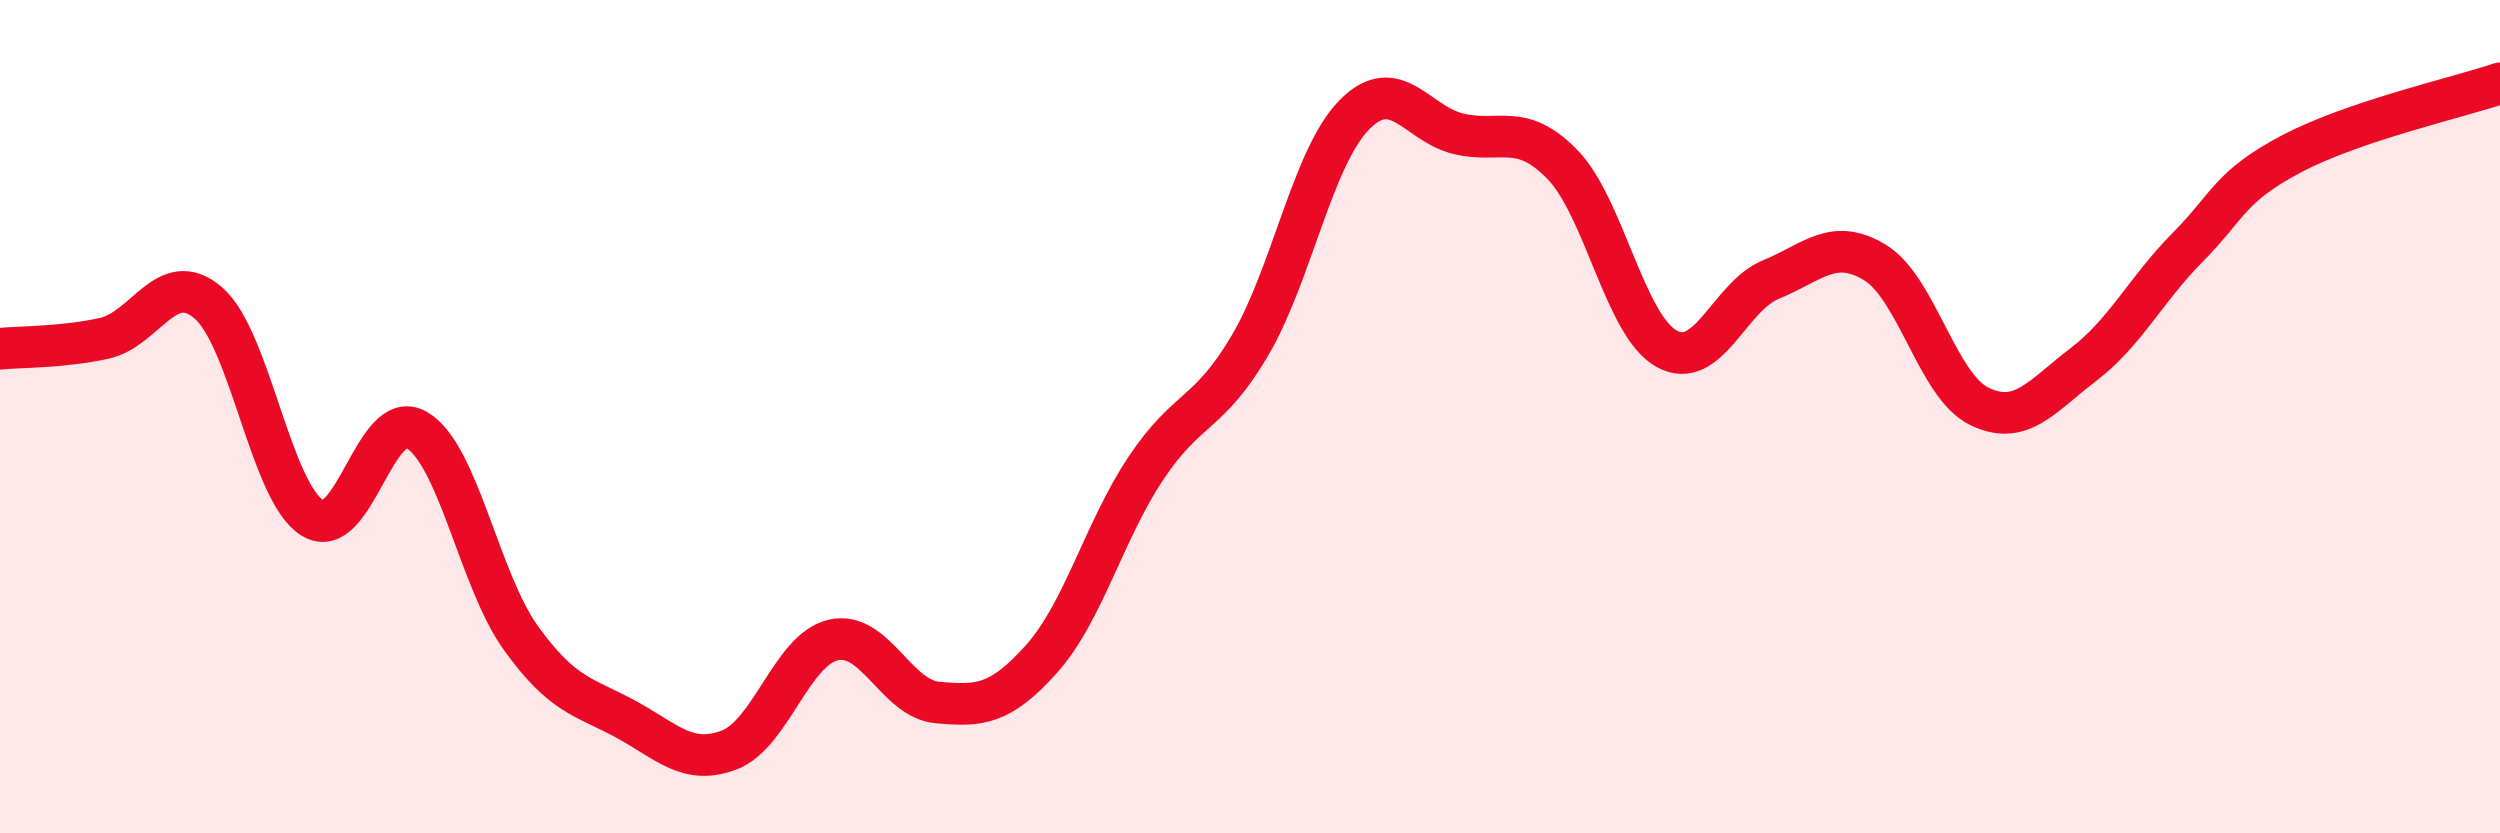
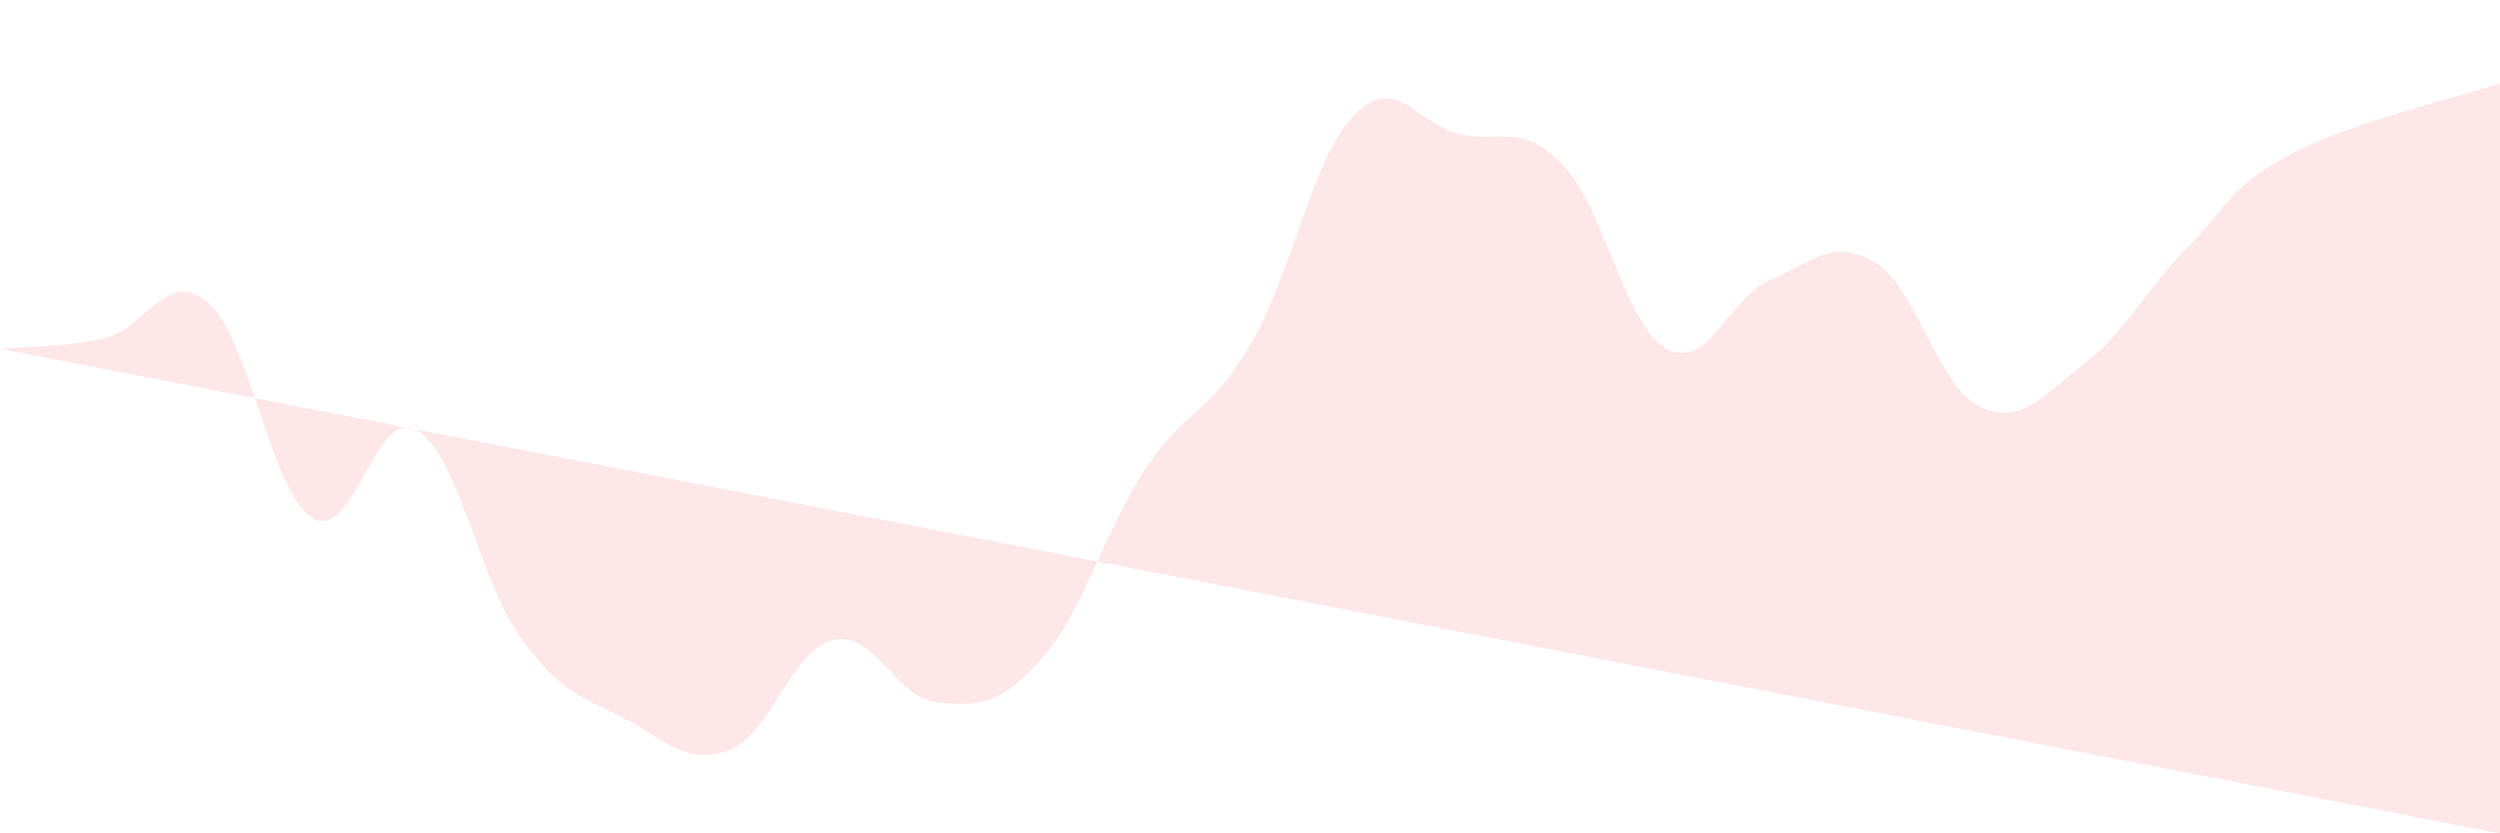
<svg xmlns="http://www.w3.org/2000/svg" width="60" height="20" viewBox="0 0 60 20">
-   <path d="M 0,8.37 C 0.5,8.32 1.5,8.34 2.5,8.12 C 3.5,7.9 4,6.41 5,7.27 C 6,8.13 6.5,11.82 7.5,12.43 C 8.5,13.04 9,9.74 10,10.32 C 11,10.9 11.5,13.92 12.5,15.31 C 13.5,16.7 14,16.71 15,17.25 C 16,17.79 16.5,18.38 17.5,18 C 18.5,17.62 19,15.59 20,15.36 C 21,15.13 21.5,16.77 22.5,16.86 C 23.5,16.95 24,16.93 25,15.81 C 26,14.69 26.5,12.74 27.5,11.24 C 28.5,9.74 29,9.99 30,8.29 C 31,6.59 31.5,3.78 32.5,2.76 C 33.5,1.74 34,2.97 35,3.21 C 36,3.45 36.5,2.92 37.5,3.95 C 38.5,4.98 39,7.82 40,8.37 C 41,8.92 41.5,7.12 42.5,6.71 C 43.5,6.3 44,5.69 45,6.3 C 46,6.91 46.5,9.26 47.5,9.75 C 48.5,10.24 49,9.51 50,8.75 C 51,7.99 51.5,6.95 52.5,5.94 C 53.5,4.93 53.5,4.48 55,3.69 C 56.5,2.9 59,2.34 60,2L60 20L0 20Z" fill="#EB0A25" opacity="0.1" stroke-linecap="round" stroke-linejoin="round" />
-   <path d="M 0,8.37 C 0.5,8.32 1.5,8.34 2.5,8.12 C 3.5,7.9 4,6.41 5,7.27 C 6,8.13 6.5,11.82 7.5,12.43 C 8.5,13.04 9,9.74 10,10.32 C 11,10.9 11.5,13.92 12.5,15.31 C 13.5,16.7 14,16.71 15,17.25 C 16,17.79 16.5,18.38 17.5,18 C 18.5,17.62 19,15.59 20,15.36 C 21,15.13 21.5,16.77 22.5,16.86 C 23.5,16.95 24,16.93 25,15.81 C 26,14.69 26.5,12.74 27.5,11.24 C 28.5,9.74 29,9.99 30,8.29 C 31,6.59 31.5,3.78 32.5,2.76 C 33.5,1.74 34,2.97 35,3.21 C 36,3.45 36.5,2.92 37.5,3.95 C 38.5,4.98 39,7.82 40,8.37 C 41,8.92 41.5,7.12 42.5,6.71 C 43.5,6.3 44,5.69 45,6.3 C 46,6.91 46.5,9.26 47.5,9.75 C 48.5,10.24 49,9.51 50,8.75 C 51,7.99 51.5,6.95 52.5,5.94 C 53.5,4.93 53.5,4.48 55,3.69 C 56.5,2.9 59,2.34 60,2" stroke="#EB0A25" stroke-width="1" fill="none" stroke-linecap="round" stroke-linejoin="round" />
+   <path d="M 0,8.37 C 0.5,8.32 1.5,8.34 2.5,8.12 C 3.5,7.9 4,6.41 5,7.27 C 6,8.13 6.5,11.82 7.5,12.43 C 8.5,13.04 9,9.74 10,10.32 C 11,10.9 11.5,13.92 12.5,15.31 C 13.5,16.7 14,16.71 15,17.25 C 16,17.79 16.5,18.38 17.5,18 C 18.5,17.62 19,15.59 20,15.36 C 21,15.13 21.5,16.77 22.5,16.86 C 23.5,16.95 24,16.93 25,15.81 C 26,14.69 26.5,12.74 27.5,11.24 C 28.5,9.74 29,9.99 30,8.29 C 31,6.59 31.5,3.78 32.5,2.76 C 33.5,1.74 34,2.97 35,3.21 C 36,3.45 36.5,2.92 37.5,3.95 C 38.5,4.98 39,7.82 40,8.37 C 41,8.92 41.5,7.12 42.5,6.71 C 43.5,6.3 44,5.69 45,6.3 C 46,6.91 46.5,9.26 47.5,9.75 C 48.5,10.24 49,9.51 50,8.75 C 51,7.99 51.5,6.95 52.5,5.94 C 53.5,4.93 53.5,4.48 55,3.69 C 56.5,2.9 59,2.34 60,2L60 20Z" fill="#EB0A25" opacity="0.1" stroke-linecap="round" stroke-linejoin="round" />
</svg>